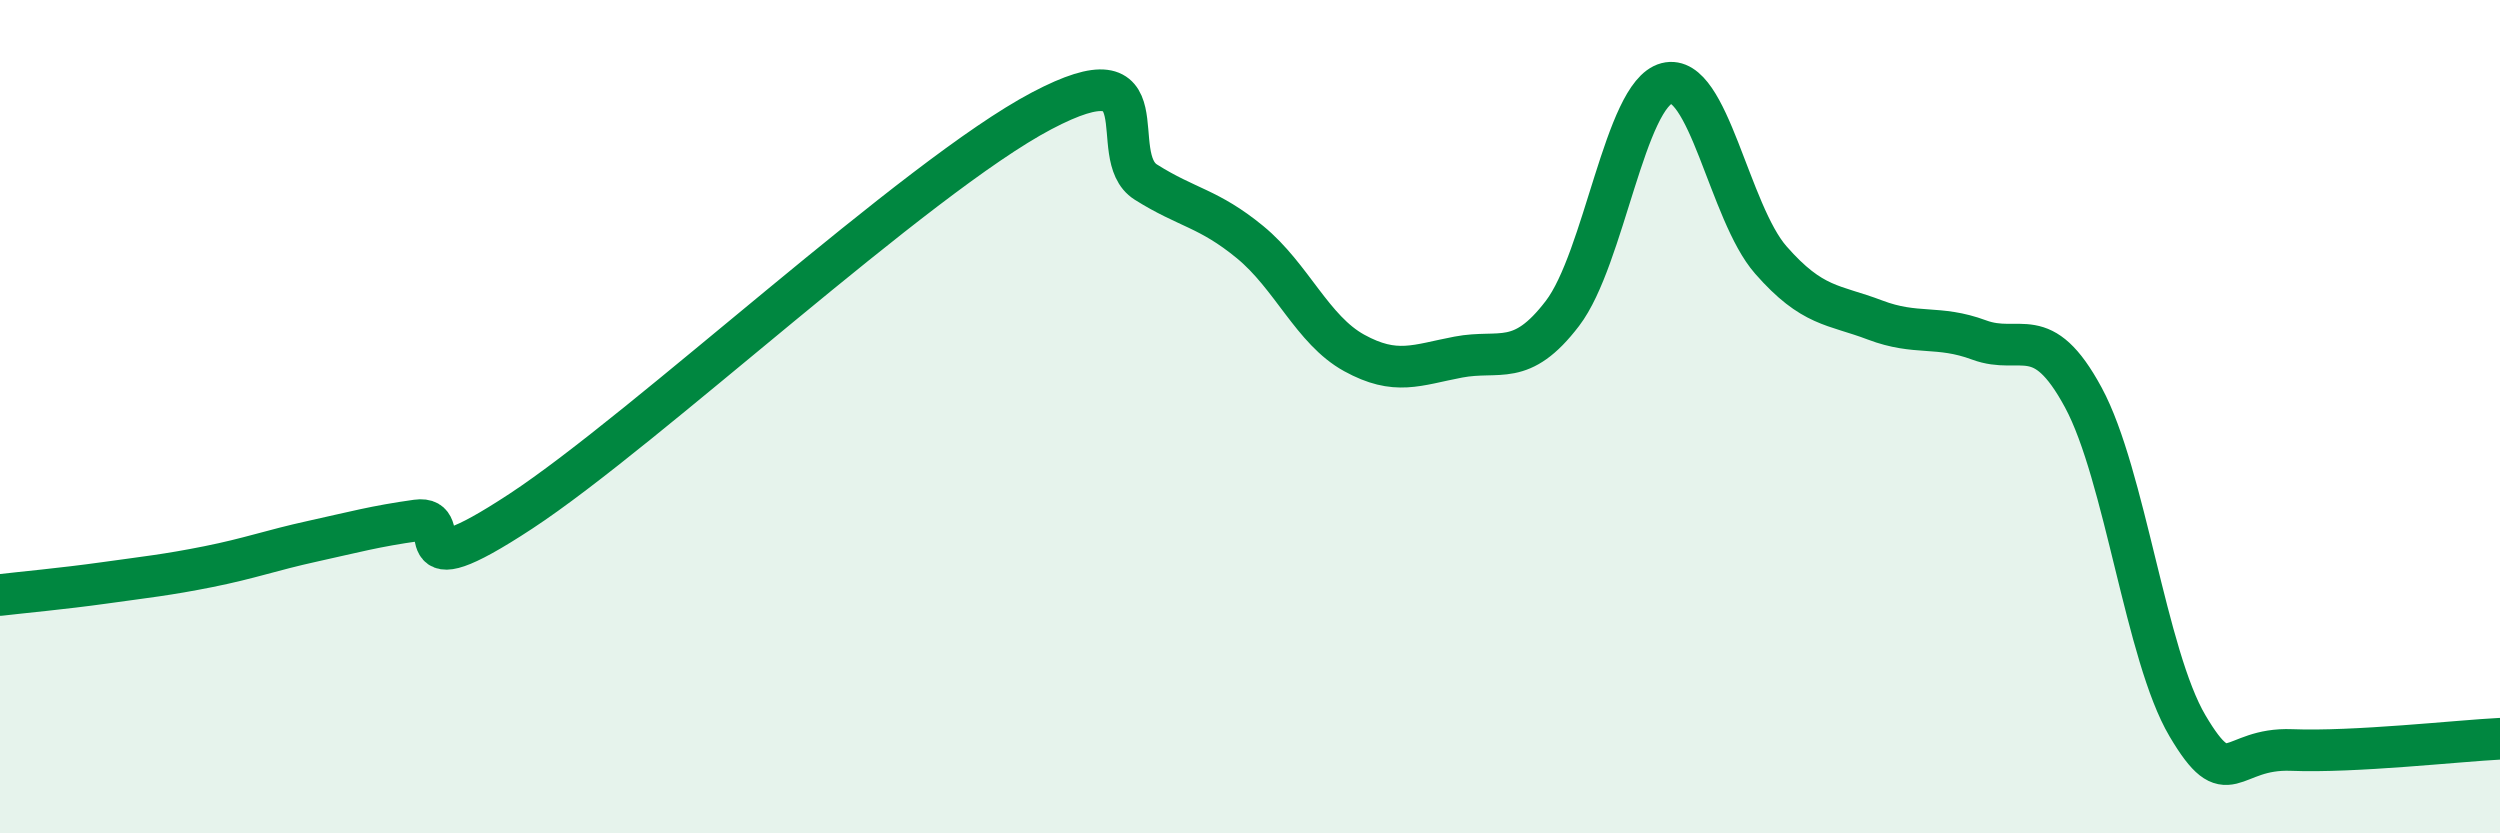
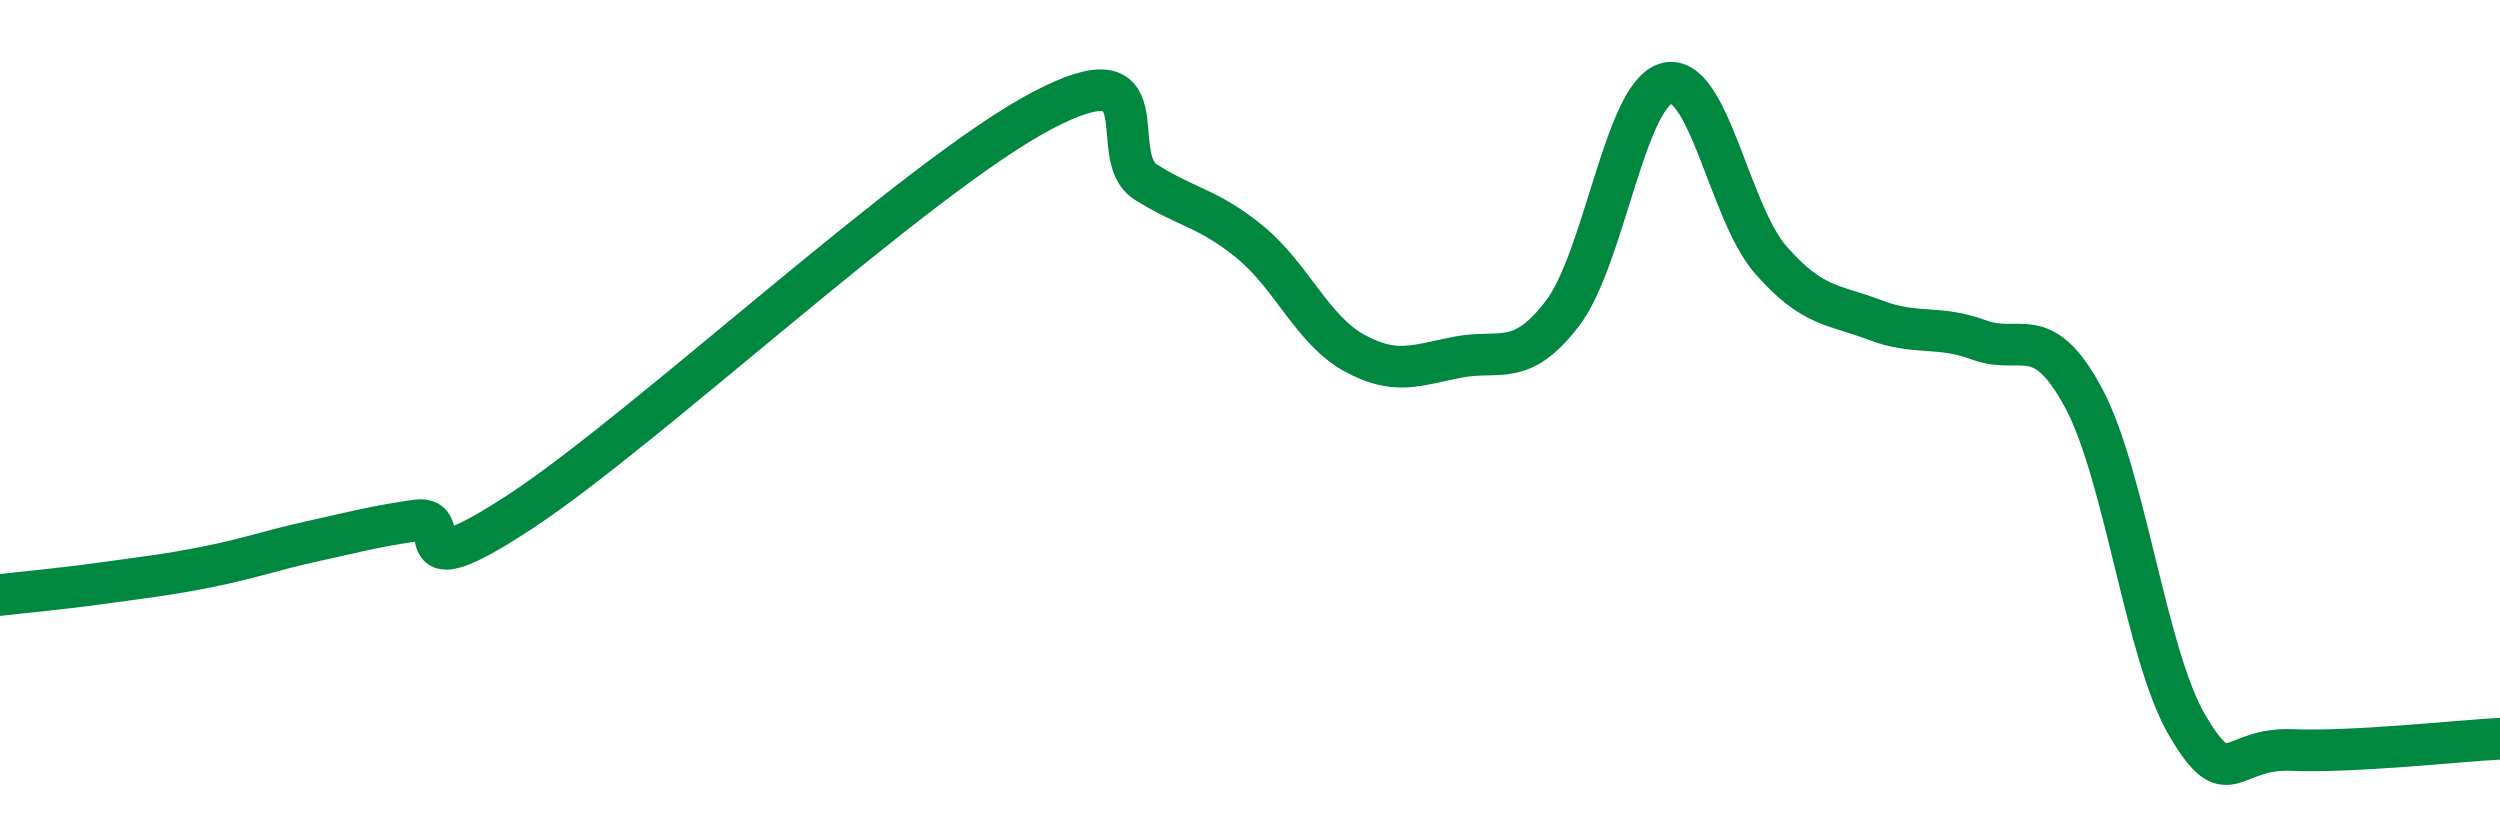
<svg xmlns="http://www.w3.org/2000/svg" width="60" height="20" viewBox="0 0 60 20">
-   <path d="M 0,14.28 C 0.5,14.22 1.5,14.13 2.5,13.99 C 3.5,13.85 4,13.8 5,13.6 C 6,13.4 6.5,13.21 7.5,12.99 C 8.5,12.77 9,12.63 10,12.49 C 11,12.35 9.5,14.24 12.5,12.27 C 15.5,10.3 22,4.24 25,2.66 C 28,1.08 26.5,3.74 27.5,4.37 C 28.5,5 29,4.99 30,5.81 C 31,6.63 31.5,7.92 32.5,8.47 C 33.5,9.02 34,8.76 35,8.57 C 36,8.38 36.5,8.83 37.5,7.52 C 38.5,6.21 39,2.26 40,2 C 41,1.74 41.5,5.1 42.5,6.24 C 43.5,7.38 44,7.3 45,7.68 C 46,8.06 46.5,7.79 47.5,8.16 C 48.5,8.53 49,7.69 50,9.54 C 51,11.39 51.5,15.73 52.5,17.42 C 53.5,19.11 53.5,17.94 55,18 C 56.5,18.06 59,17.78 60,17.73L60 20L0 20Z" fill="#008740" opacity="0.1" stroke-linecap="round" stroke-linejoin="round" />
  <path d="M 0,14.28 C 0.5,14.22 1.5,14.13 2.5,13.99 C 3.5,13.85 4,13.8 5,13.6 C 6,13.4 6.5,13.21 7.5,12.99 C 8.5,12.77 9,12.63 10,12.49 C 11,12.35 9.5,14.24 12.5,12.27 C 15.5,10.3 22,4.24 25,2.66 C 28,1.08 26.5,3.74 27.5,4.37 C 28.5,5 29,4.99 30,5.81 C 31,6.63 31.5,7.92 32.5,8.47 C 33.5,9.02 34,8.76 35,8.57 C 36,8.38 36.5,8.83 37.5,7.52 C 38.5,6.21 39,2.26 40,2 C 41,1.74 41.5,5.1 42.5,6.24 C 43.5,7.38 44,7.3 45,7.68 C 46,8.06 46.5,7.79 47.5,8.16 C 48.5,8.53 49,7.69 50,9.54 C 51,11.39 51.5,15.73 52.5,17.42 C 53.5,19.11 53.5,17.94 55,18 C 56.5,18.06 59,17.78 60,17.73" stroke="#008740" stroke-width="1" fill="none" stroke-linecap="round" stroke-linejoin="round" />
</svg>